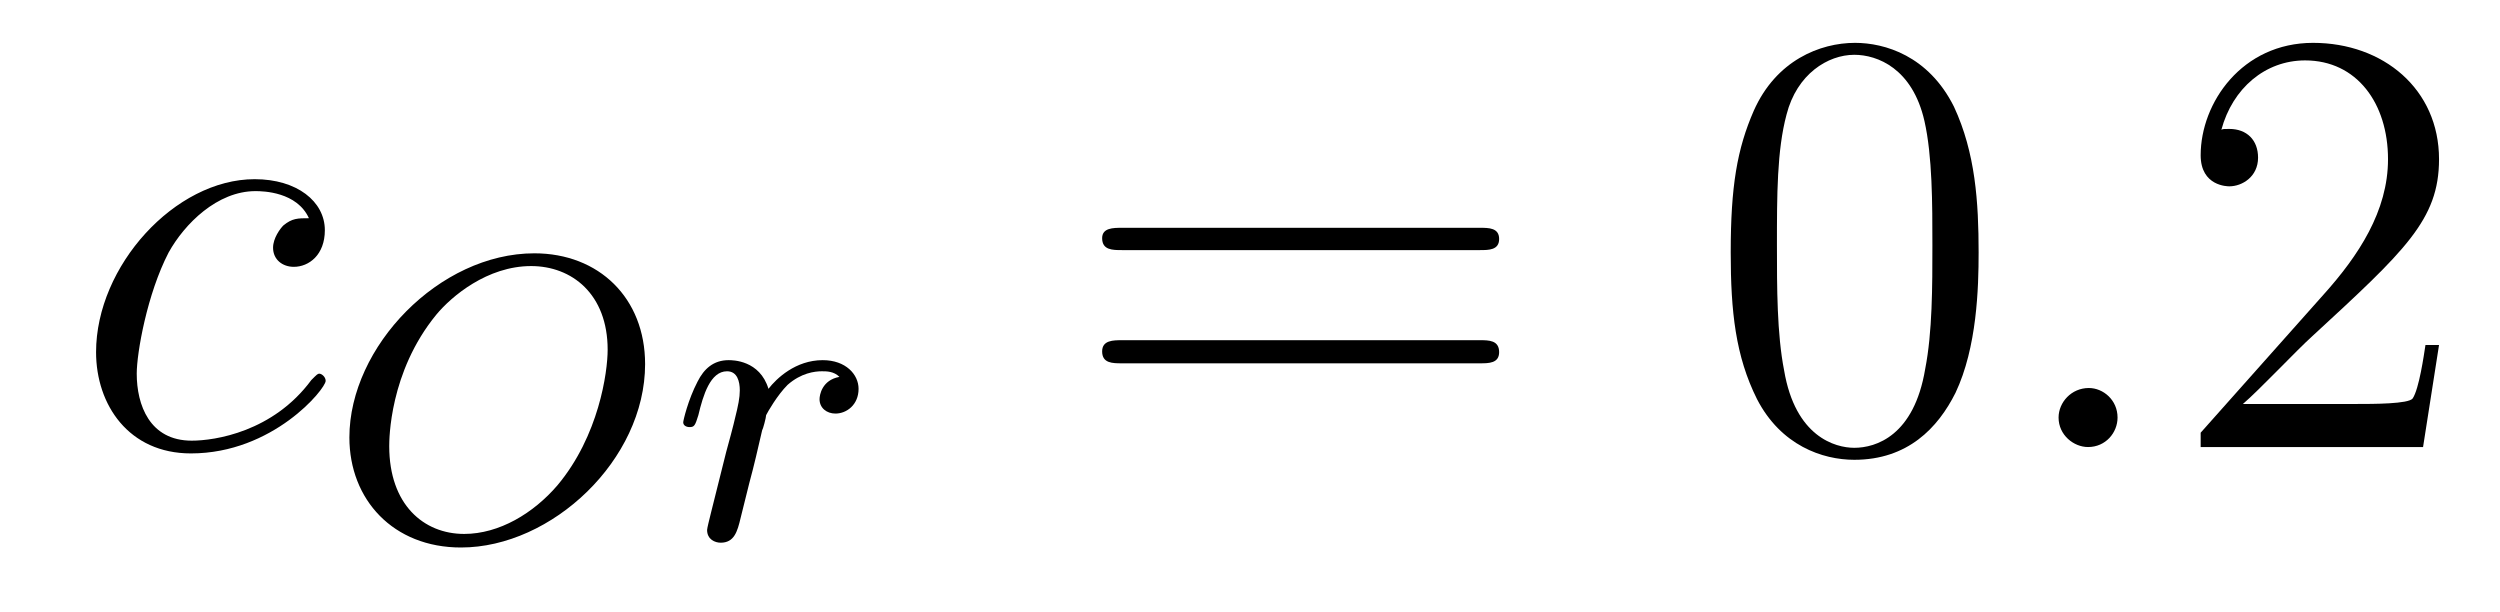
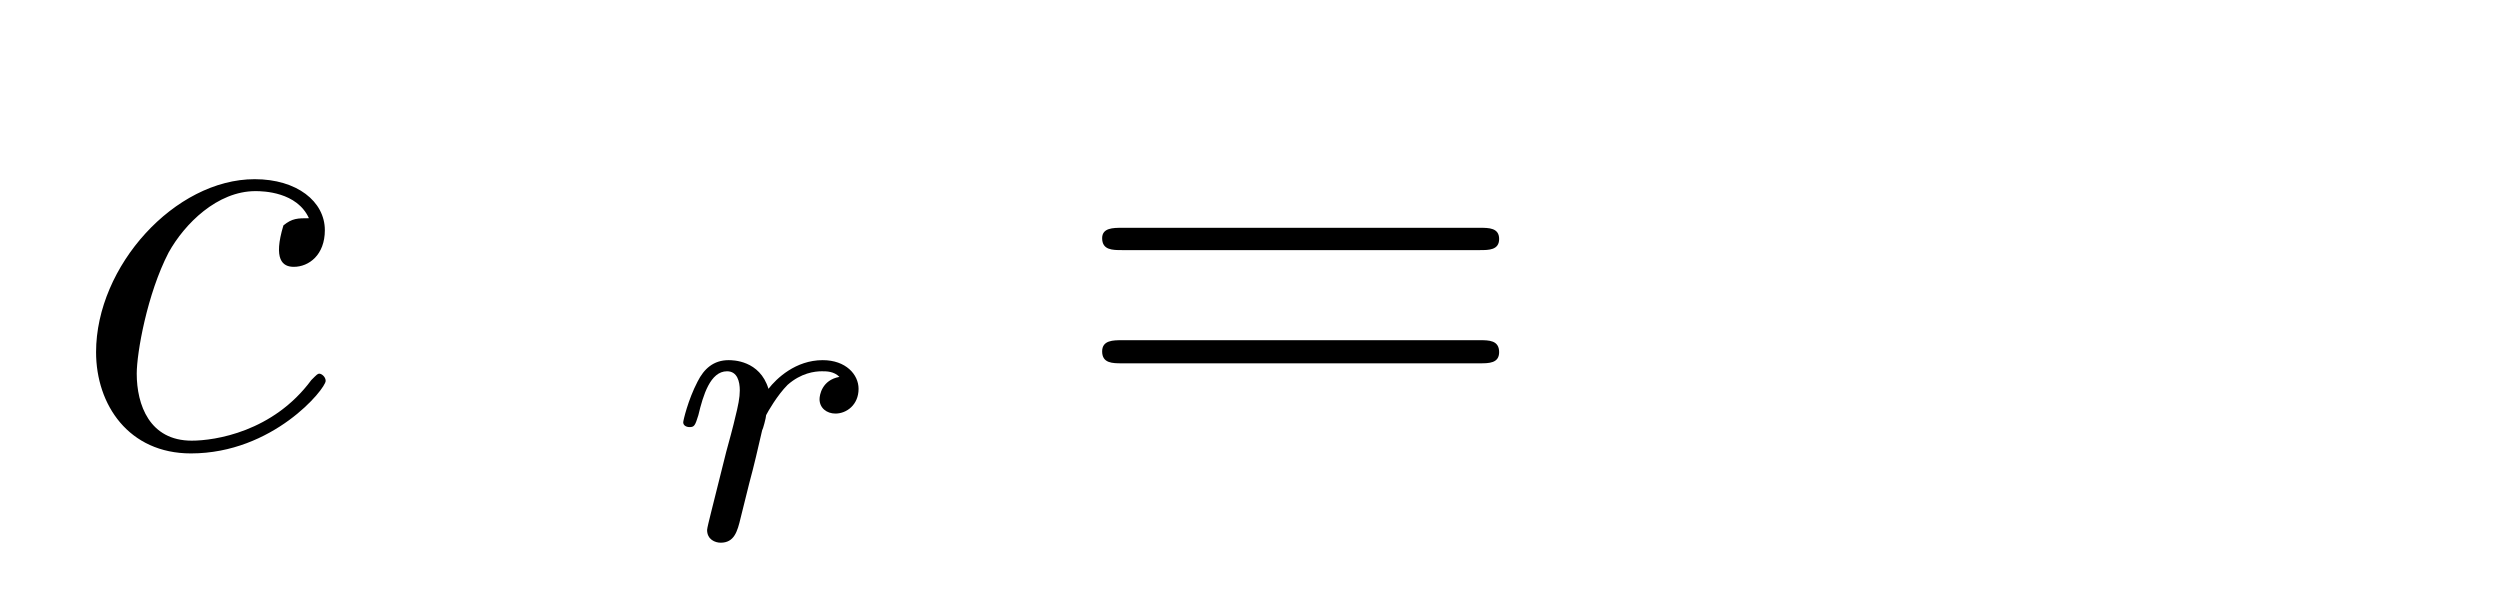
<svg xmlns="http://www.w3.org/2000/svg" height="12pt" version="1.1" viewBox="0 -12 49 12" width="49pt">
  <g id="page1">
    <g transform="matrix(1 0 0 1 -127 651)">
-       <path d="M133.055 -658.723C132.836 -658.723 132.727 -658.723 132.555 -658.582C132.492 -658.52 132.352 -658.332 132.352 -658.145C132.352 -657.91 132.539 -657.77 132.758 -657.77C133.055 -657.77 133.367 -658.004 133.367 -658.488C133.367 -659.051 132.82 -659.488 131.992 -659.488C130.43 -659.488 128.883 -657.785 128.883 -656.098C128.883 -655.066 129.523 -654.113 130.742 -654.113C132.352 -654.113 133.383 -655.379 133.383 -655.535C133.383 -655.613 133.305 -655.676 133.258 -655.676C133.227 -655.676 133.211 -655.66 133.102 -655.551C132.352 -654.535 131.211 -654.363 130.758 -654.363C129.93 -654.363 129.68 -655.066 129.68 -655.676C129.68 -656.082 129.883 -657.238 130.305 -658.051C130.617 -658.613 131.258 -659.254 132.008 -659.254C132.164 -659.254 132.82 -659.238 133.055 -658.723ZM133.437 -654.238" fill-rule="evenodd" />
-       <path d="M139.644 -655.863C139.644 -657.16 138.738 -658.035 137.473 -658.035C135.613 -658.035 133.848 -656.207 133.848 -654.426C133.848 -653.207 134.707 -652.269 136.035 -652.269C137.816 -652.269 139.644 -653.988 139.644 -655.863ZM136.098 -652.535C135.301 -652.535 134.629 -653.113 134.629 -654.254C134.629 -654.379 134.629 -655.707 135.551 -656.832C135.848 -657.191 136.551 -657.785 137.41 -657.785C138.207 -657.785 138.91 -657.238 138.91 -656.145C138.91 -655.707 138.738 -654.457 137.926 -653.488C137.457 -652.941 136.785 -652.535 136.098 -652.535ZM139.918 -652.441" fill-rule="evenodd" />
+       <path d="M133.055 -658.723C132.836 -658.723 132.727 -658.723 132.555 -658.582C132.352 -657.91 132.539 -657.77 132.758 -657.77C133.055 -657.77 133.367 -658.004 133.367 -658.488C133.367 -659.051 132.82 -659.488 131.992 -659.488C130.43 -659.488 128.883 -657.785 128.883 -656.098C128.883 -655.066 129.523 -654.113 130.742 -654.113C132.352 -654.113 133.383 -655.379 133.383 -655.535C133.383 -655.613 133.305 -655.676 133.258 -655.676C133.227 -655.676 133.211 -655.66 133.102 -655.551C132.352 -654.535 131.211 -654.363 130.758 -654.363C129.93 -654.363 129.68 -655.066 129.68 -655.676C129.68 -656.082 129.883 -657.238 130.305 -658.051C130.617 -658.613 131.258 -659.254 132.008 -659.254C132.164 -659.254 132.82 -659.238 133.055 -658.723ZM133.437 -654.238" fill-rule="evenodd" />
      <path d="M141.687 -653.535C141.781 -653.879 141.859 -654.223 141.938 -654.566C141.953 -654.582 142.016 -654.816 142.016 -654.863C142.047 -654.926 142.234 -655.254 142.437 -655.457C142.703 -655.691 142.969 -655.723 143.109 -655.723C143.203 -655.723 143.344 -655.723 143.453 -655.613C143.109 -655.551 143.063 -655.254 143.063 -655.176C143.063 -655.004 143.203 -654.894 143.375 -654.894C143.594 -654.894 143.828 -655.066 143.828 -655.379C143.828 -655.66 143.578 -655.941 143.125 -655.941C142.594 -655.941 142.219 -655.582 142.062 -655.379C141.891 -655.941 141.359 -655.941 141.281 -655.941C140.984 -655.941 140.797 -655.77 140.672 -655.52C140.484 -655.16 140.391 -654.754 140.391 -654.723C140.391 -654.66 140.453 -654.629 140.516 -654.629C140.609 -654.629 140.625 -654.66 140.688 -654.863C140.781 -655.254 140.922 -655.723 141.25 -655.723C141.453 -655.723 141.5 -655.52 141.5 -655.348C141.5 -655.207 141.469 -655.051 141.406 -654.801C141.391 -654.723 141.266 -654.254 141.234 -654.144L140.937 -652.957C140.906 -652.832 140.859 -652.644 140.859 -652.613C140.859 -652.426 141.016 -652.363 141.125 -652.363C141.391 -652.363 141.453 -652.582 141.516 -652.848L141.687 -653.535ZM143.996 -652.441" fill-rule="evenodd" />
      <path d="M156.008 -658.098C156.18 -658.098 156.383 -658.098 156.383 -658.316C156.383 -658.535 156.18 -658.535 156.008 -658.535H148.992C148.82 -658.535 148.602 -658.535 148.602 -658.332C148.602 -658.098 148.805 -658.098 148.992 -658.098H156.008ZM156.008 -655.879C156.18 -655.879 156.383 -655.879 156.383 -656.098C156.383 -656.332 156.18 -656.332 156.008 -656.332H148.992C148.82 -656.332 148.602 -656.332 148.602 -656.113C148.602 -655.879 148.805 -655.879 148.992 -655.879H156.008ZM157.078 -654.238" fill-rule="evenodd" />
-       <path d="M165.781 -658.051C165.781 -659.035 165.719 -660.004 165.297 -660.91C164.797 -661.91 163.938 -662.16 163.359 -662.16C162.672 -662.16 161.813 -661.816 161.375 -660.832C161.047 -660.082 160.922 -659.348 160.922 -658.051C160.922 -656.895 161.016 -656.019 161.438 -655.176C161.906 -654.27 162.719 -653.988 163.344 -653.988C164.391 -653.988 164.984 -654.613 165.328 -655.301C165.75 -656.191 165.781 -657.363 165.781 -658.051ZM163.344 -654.223C162.969 -654.223 162.188 -654.441 161.969 -655.738C161.828 -656.457 161.828 -657.363 161.828 -658.191C161.828 -659.176 161.828 -660.051 162.016 -660.754C162.219 -661.551 162.828 -661.926 163.344 -661.926C163.797 -661.926 164.484 -661.66 164.719 -660.629C164.875 -659.941 164.875 -659.004 164.875 -658.191C164.875 -657.395 164.875 -656.488 164.734 -655.77C164.516 -654.457 163.766 -654.223 163.344 -654.223ZM166.316 -654.238" fill-rule="evenodd" />
-       <path d="M168.504 -654.816C168.504 -655.16 168.223 -655.395 167.941 -655.395C167.598 -655.395 167.348 -655.113 167.348 -654.816C167.348 -654.473 167.645 -654.238 167.926 -654.238C168.27 -654.238 168.504 -654.519 168.504 -654.816ZM169.555 -654.238" fill-rule="evenodd" />
-       <path d="M174.805 -656.238H174.539C174.508 -656.035 174.414 -655.379 174.289 -655.191C174.211 -655.082 173.523 -655.082 173.164 -655.082H170.961C171.289 -655.363 172.008 -656.129 172.32 -656.41C174.133 -658.082 174.805 -658.691 174.805 -659.879C174.805 -661.254 173.711 -662.16 172.336 -662.16C170.945 -662.16 170.133 -660.988 170.133 -659.957C170.133 -659.348 170.664 -659.348 170.695 -659.348C170.945 -659.348 171.258 -659.535 171.258 -659.91C171.258 -660.254 171.039 -660.473 170.695 -660.473C170.586 -660.473 170.57 -660.473 170.539 -660.457C170.758 -661.269 171.398 -661.816 172.18 -661.816C173.195 -661.816 173.805 -660.973 173.805 -659.879C173.805 -658.863 173.227 -657.988 172.539 -657.223L170.133 -654.519V-654.238H174.492L174.805 -656.238ZM175.434 -654.238" fill-rule="evenodd" />
    </g>
  </g>
</svg>